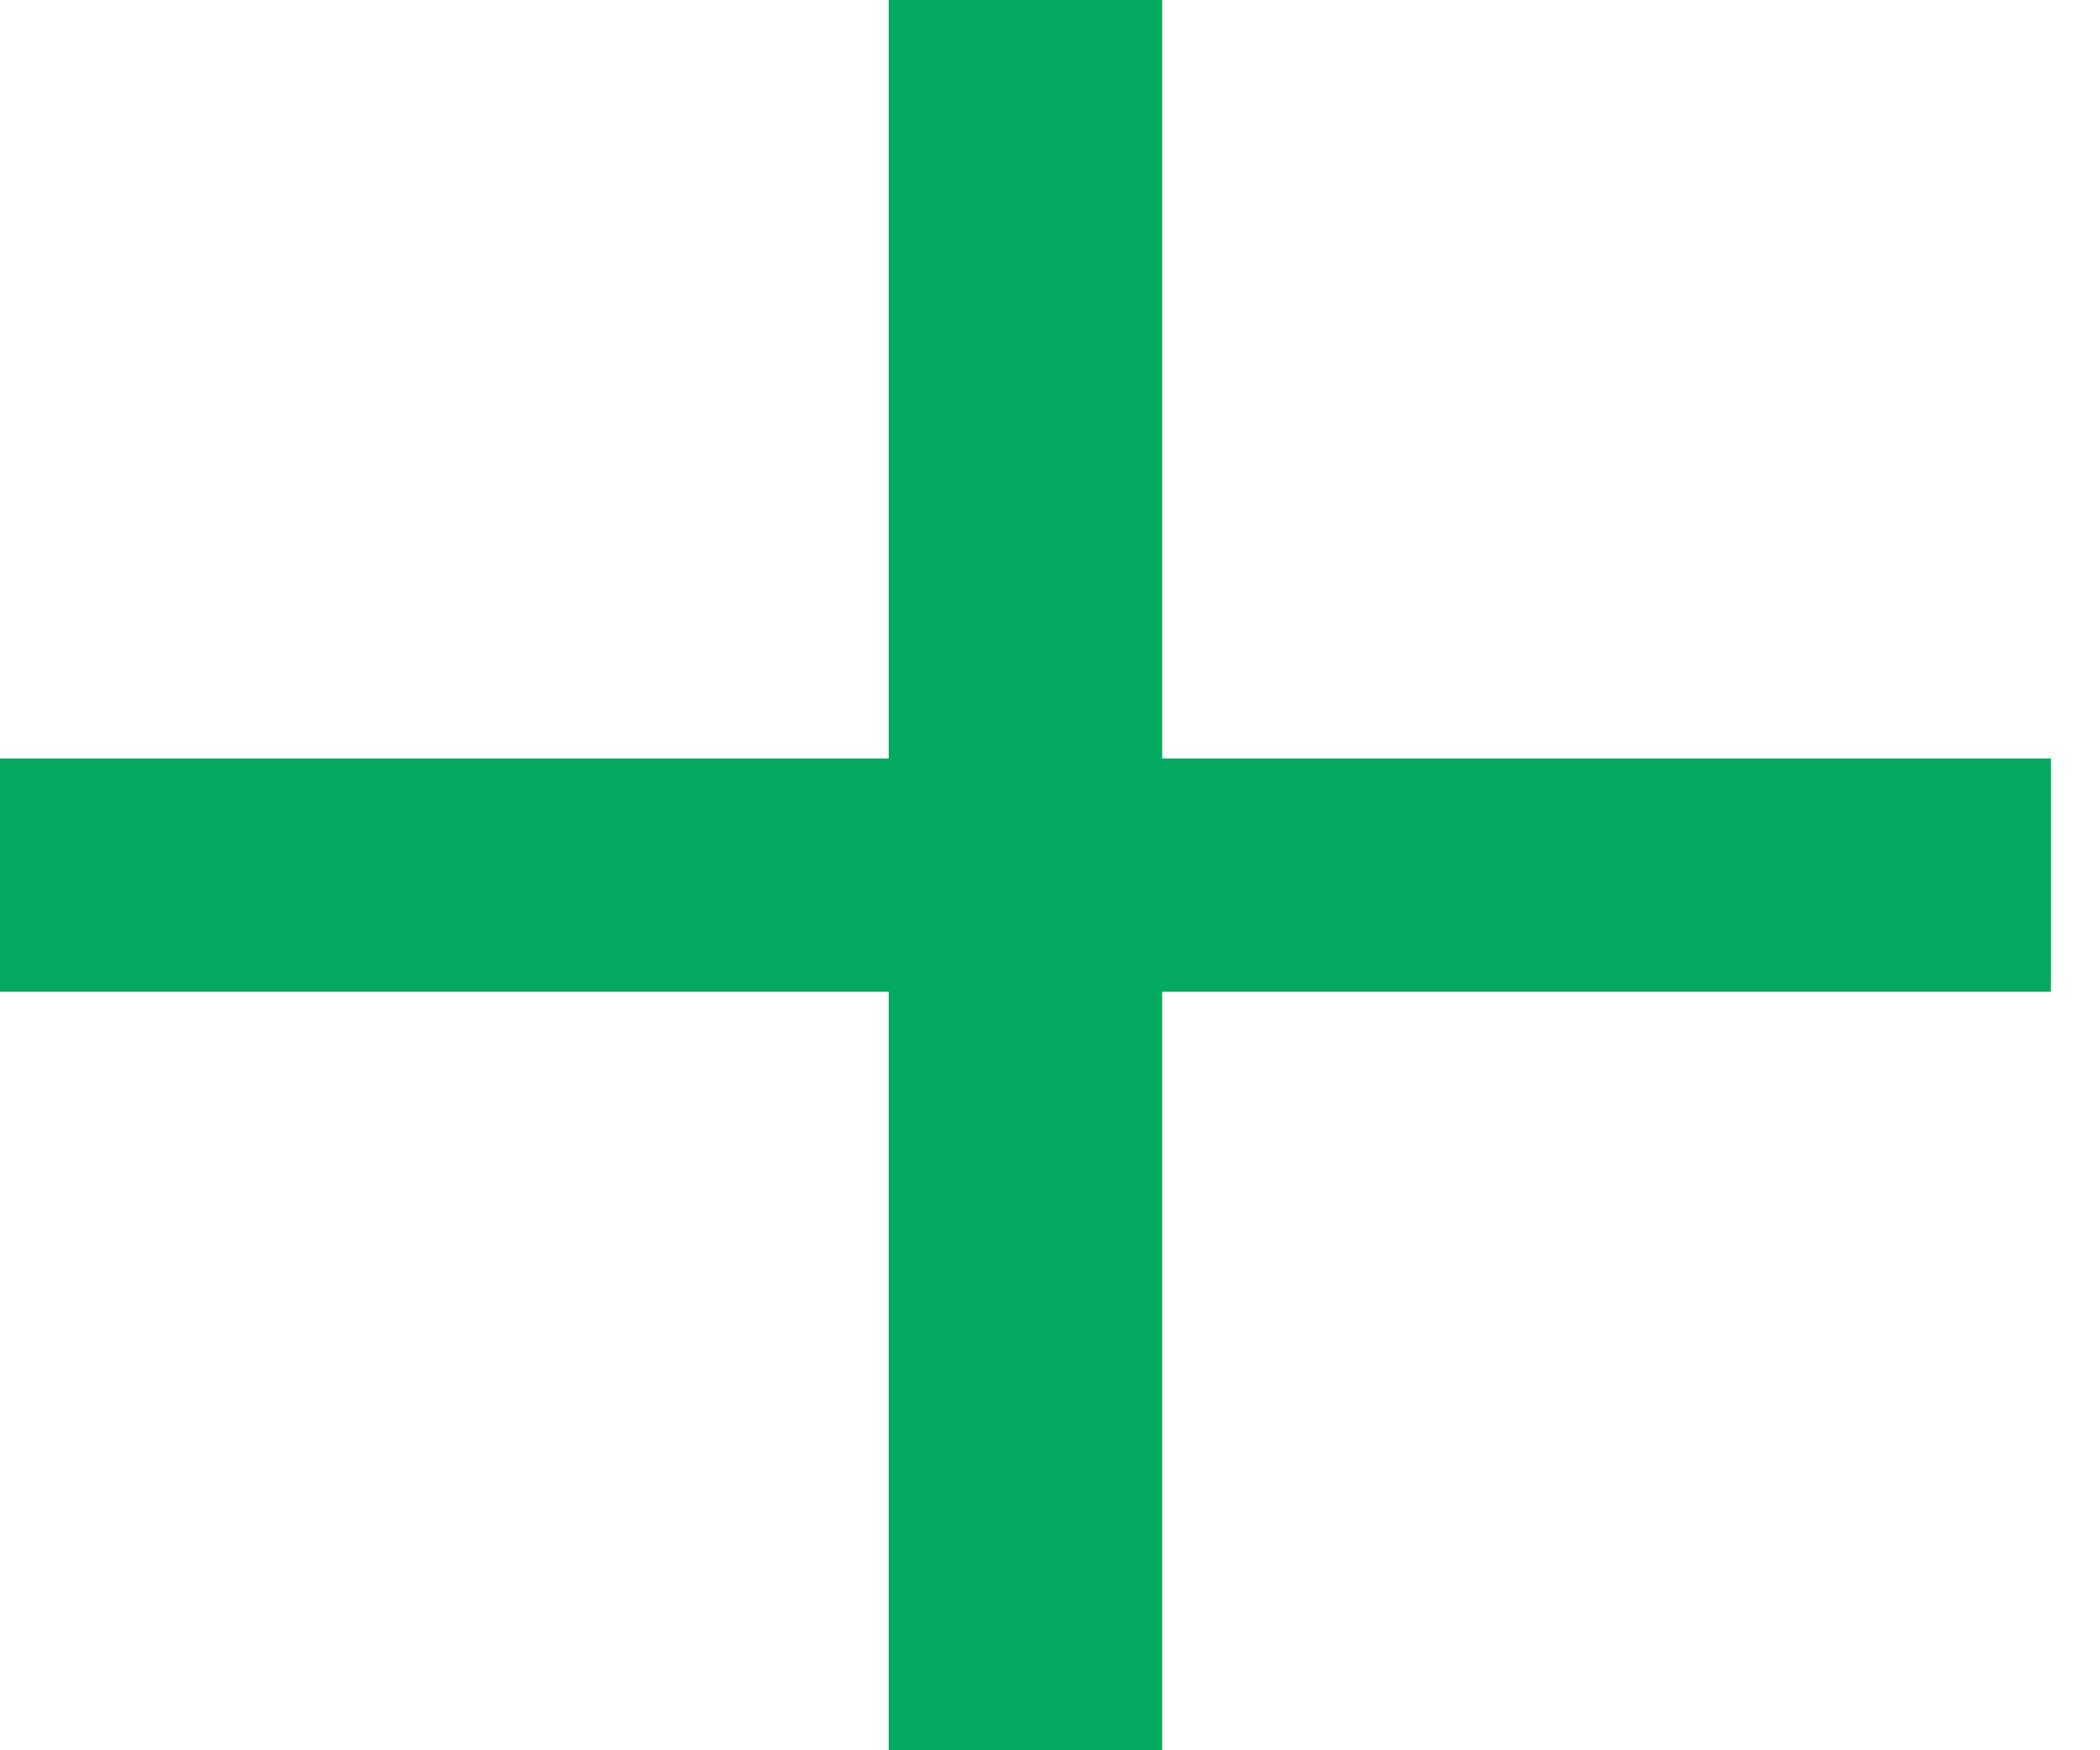
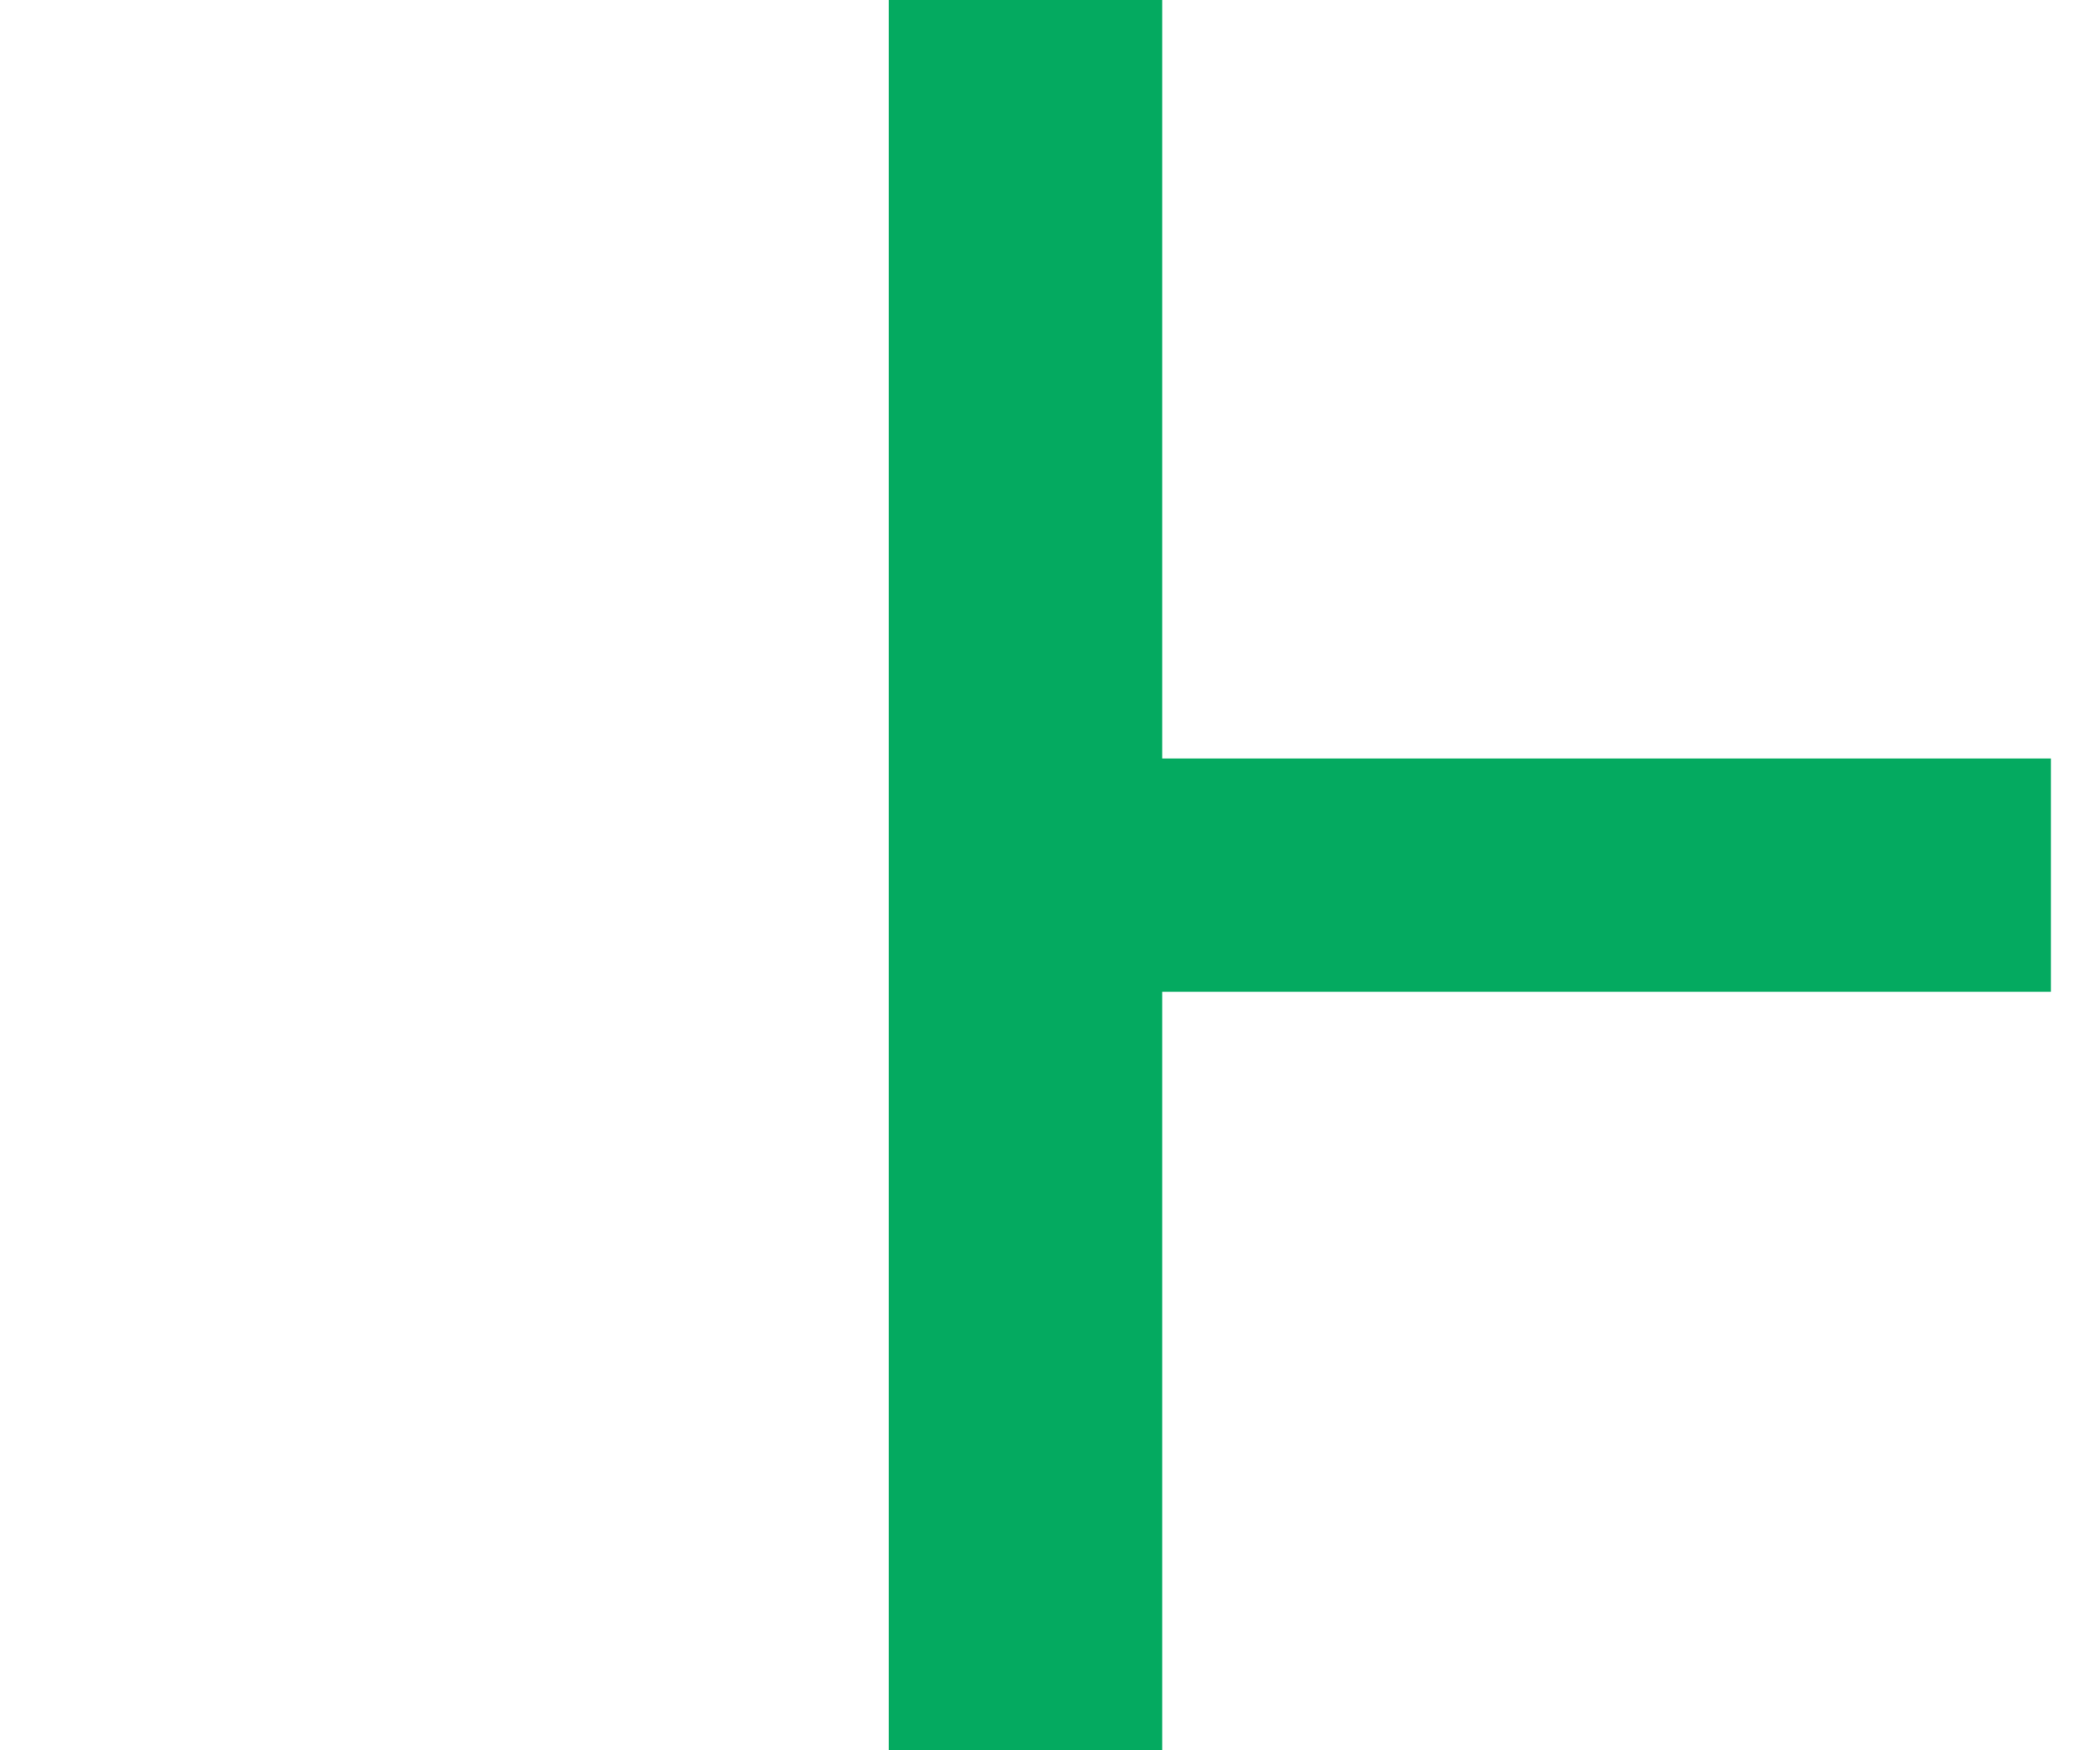
<svg xmlns="http://www.w3.org/2000/svg" width="36" height="30" viewBox="0 0 36 30" fill="none">
-   <path fill-rule="evenodd" clip-rule="evenodd" d="M19.923 0H15.235V13L0 13V17H15.235V30H19.923V17H35.159V13L19.923 13V0Z" fill="#04AA60" />
+   <path fill-rule="evenodd" clip-rule="evenodd" d="M19.923 0H15.235V13V17H15.235V30H19.923V17H35.159V13L19.923 13V0Z" fill="#04AA60" />
</svg>